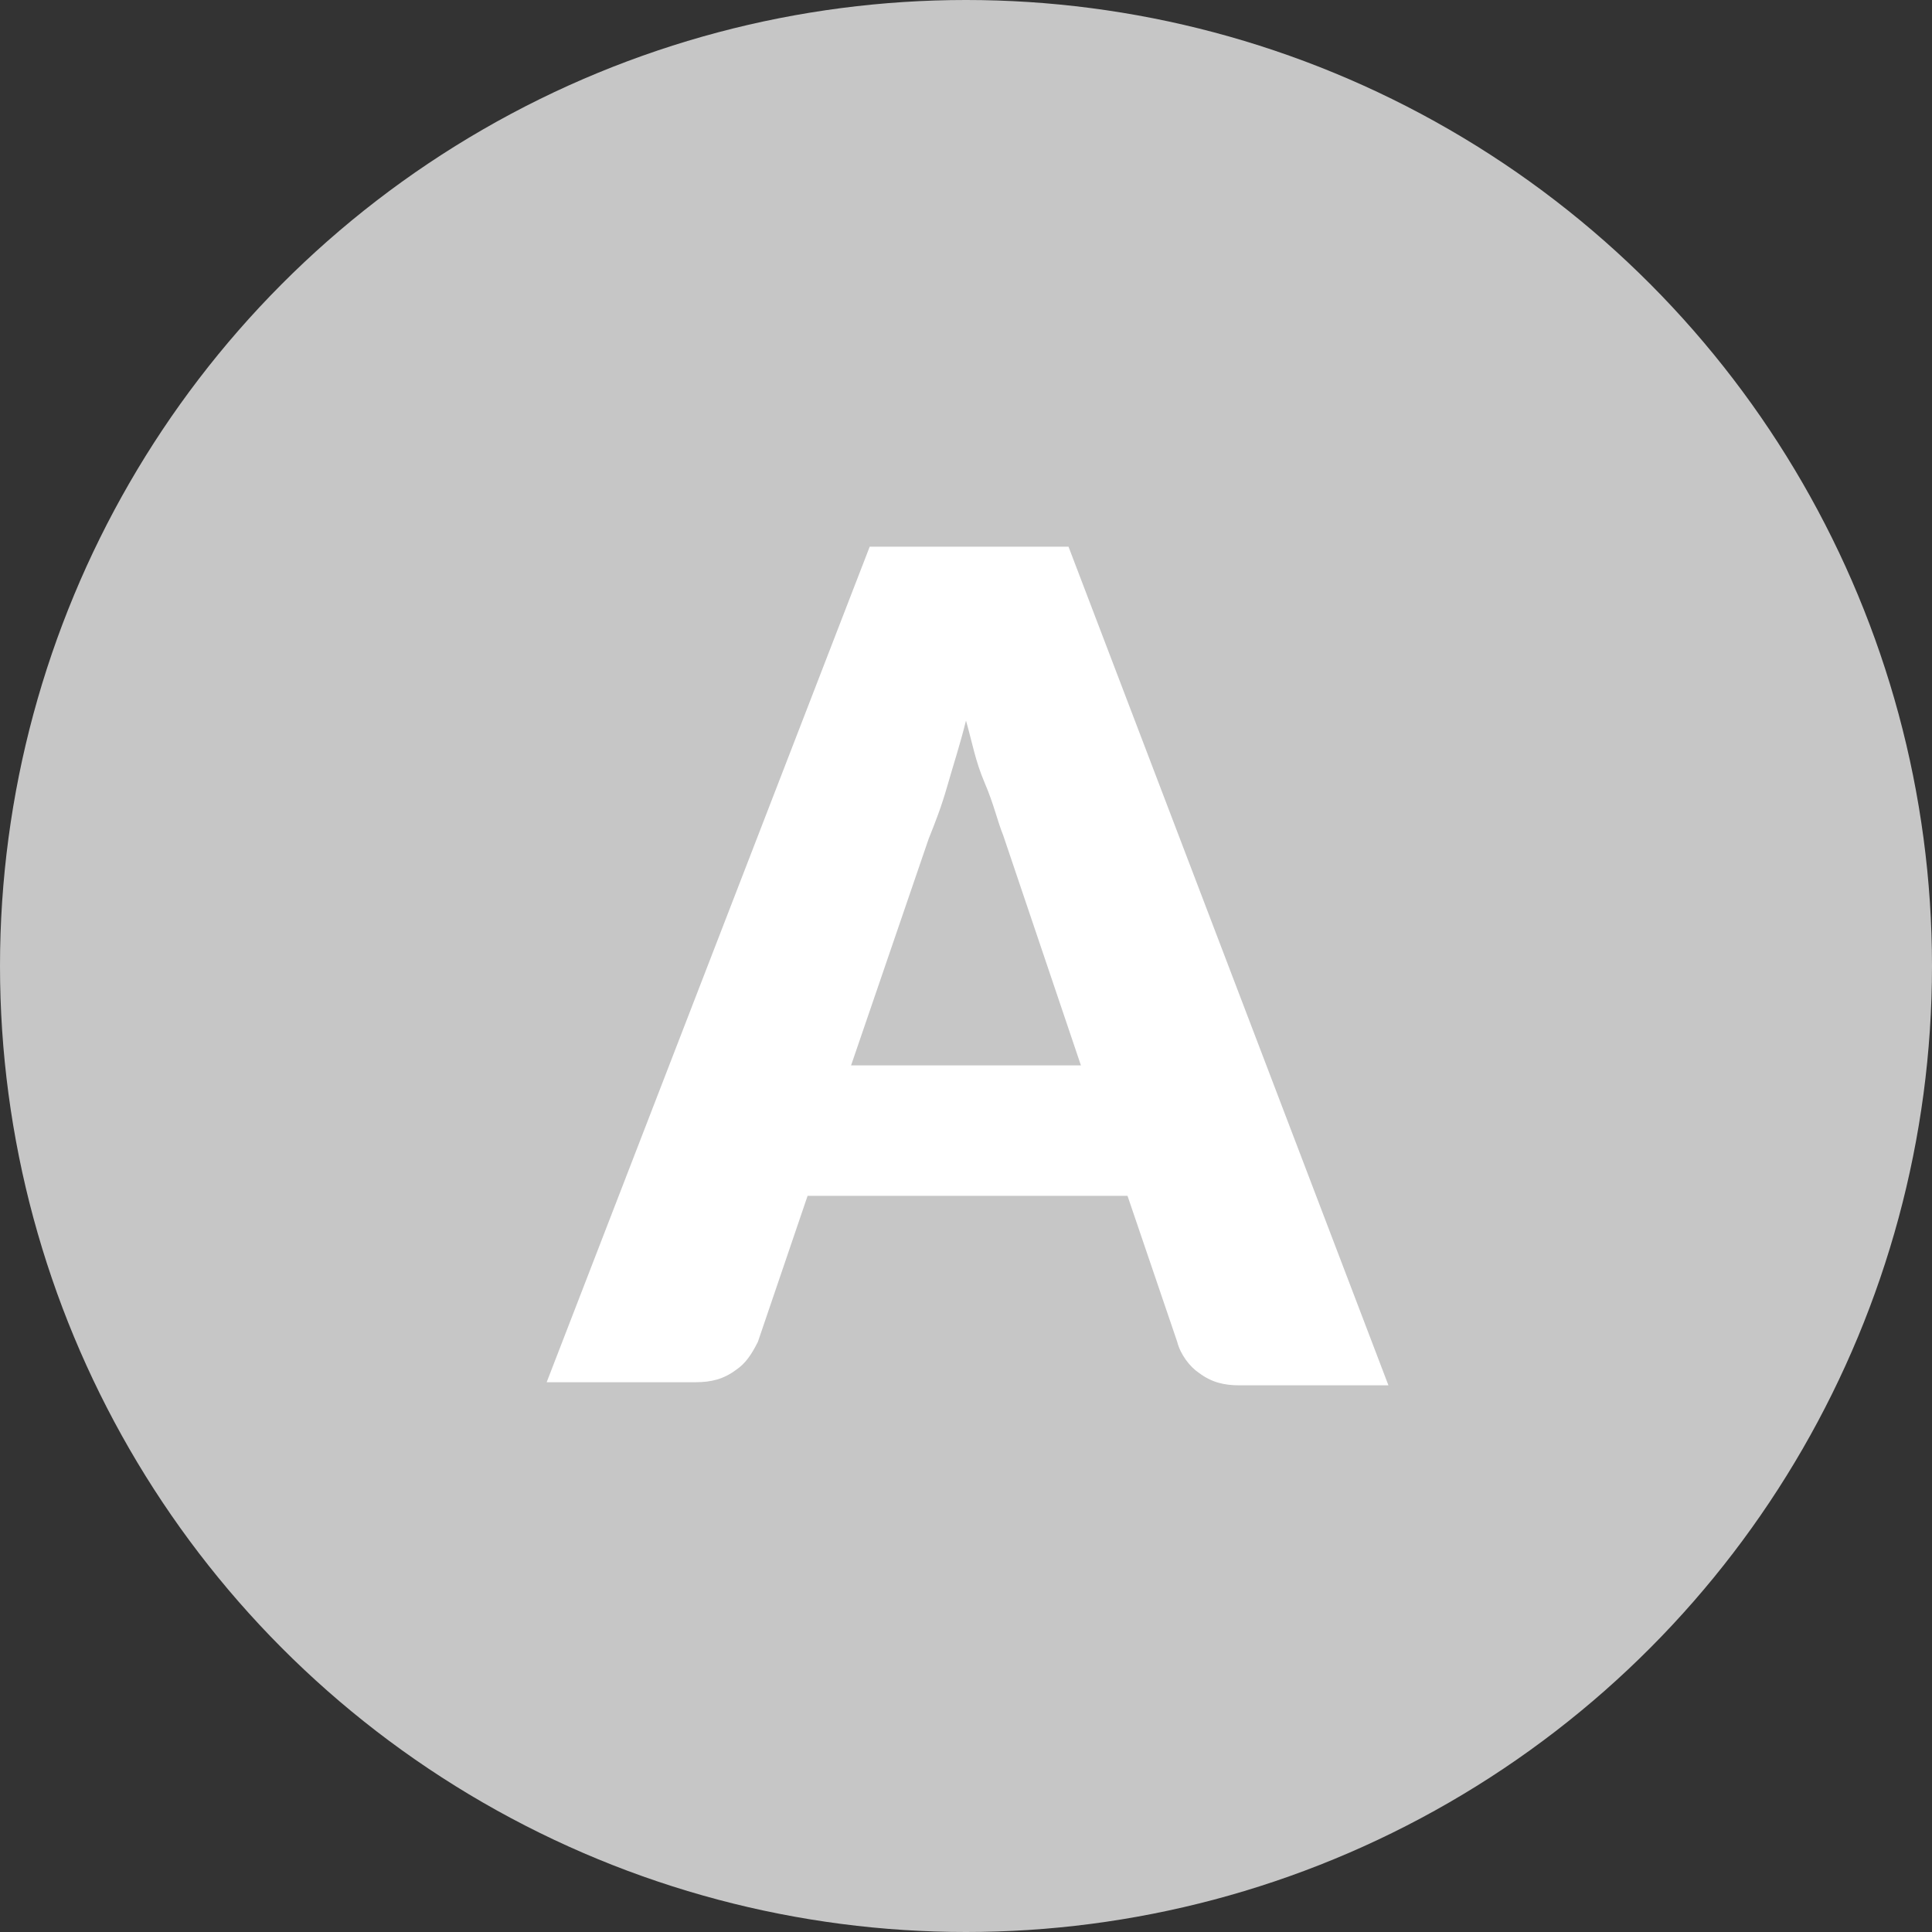
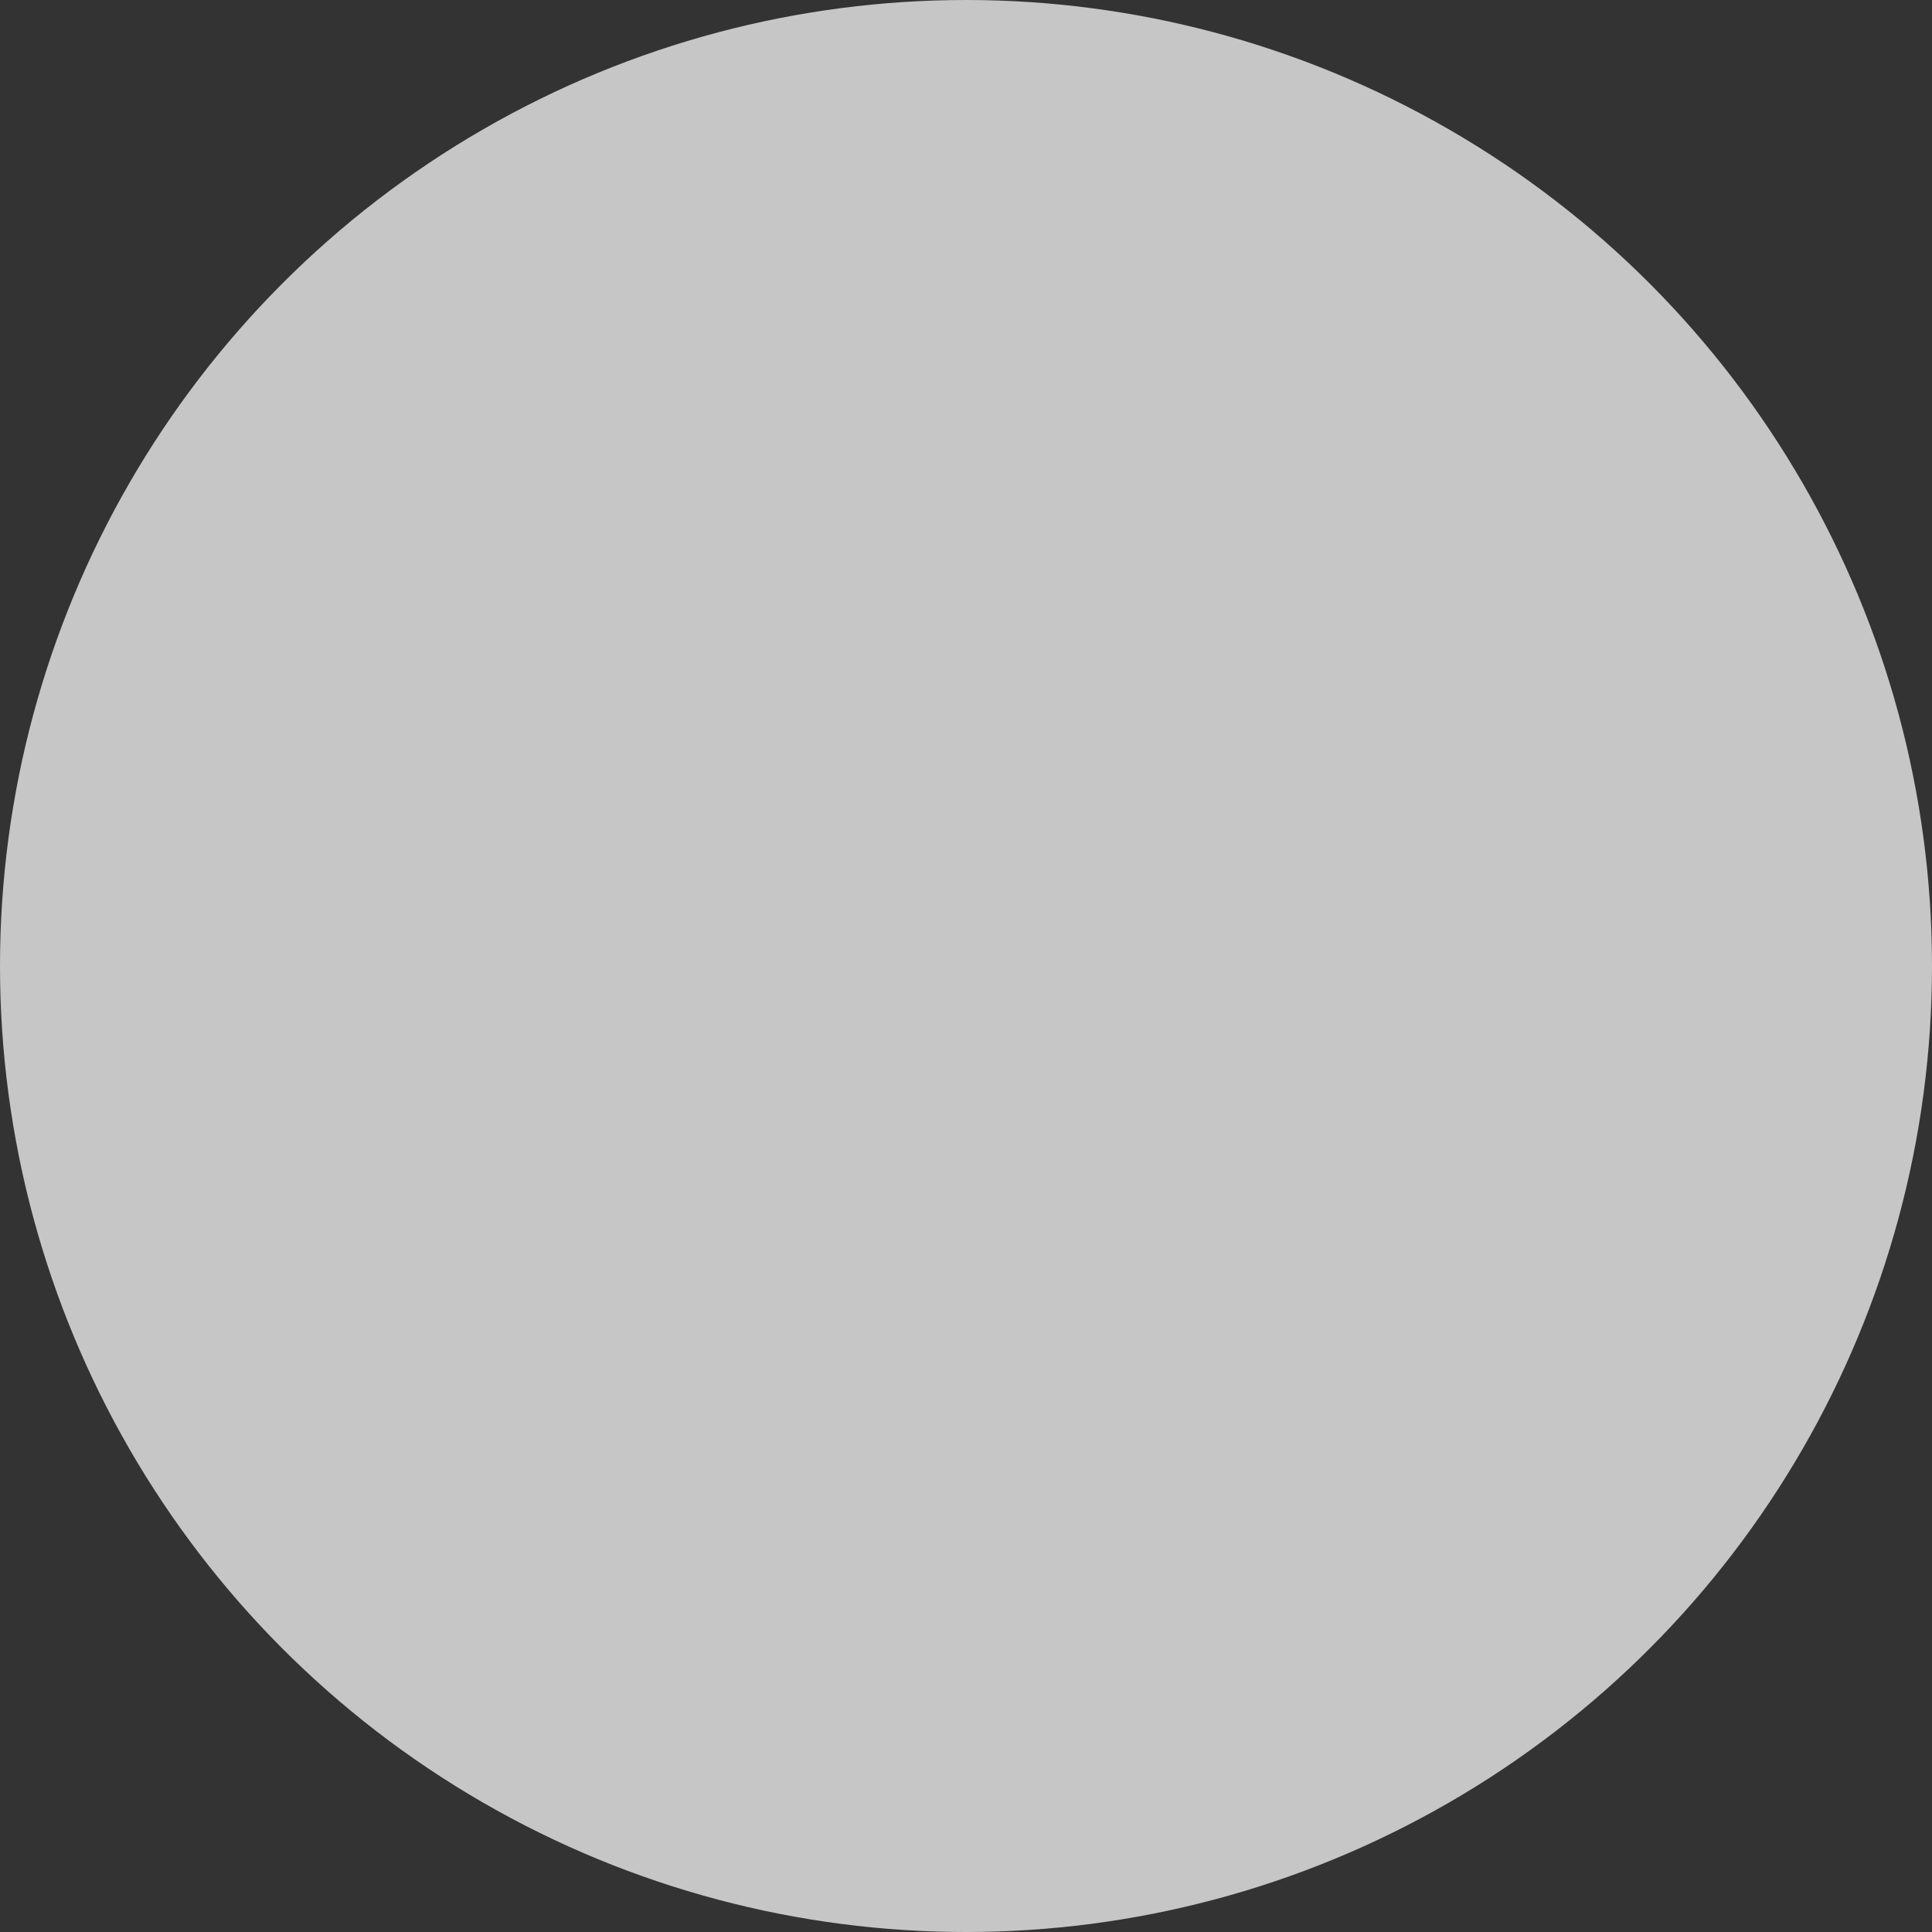
<svg xmlns="http://www.w3.org/2000/svg" version="1.1" id="Layer_1" x="0px" y="0px" viewBox="0 0 62.2 62.2" style="enable-background:new 0 0 62.2 62.2;" xml:space="preserve">
  <rect x="0" y="0" width="62.2" height="62.2" fill="#333333" stroke="none" />
  <g id="Icons">
    <circle fill="#c6c6c6" cx="31.1" cy="31.1" r="31.1" />
-     <path fill="#fff" d="M44.7,44.6h-4.8c-0.5,0-0.9-0.1-1.3-0.4c-0.3-0.2-0.6-0.6-0.7-1l-1.6-4.7H26l-1.6,4.7    c-0.2,0.4-0.4,0.7-0.7,0.9c-0.4,0.3-0.8,0.4-1.3,0.4h-4.8l10.4-26.9h6.4L44.7,44.6z M27.4,34.3h7.4l-2.5-7.4    c-0.2-0.5-0.3-1-0.6-1.7s-0.4-1.3-0.6-2c-0.2,0.8-0.4,1.4-0.6,2.1s-0.4,1.2-0.6,1.7L27.4,34.3z" />
  </g>
</svg>